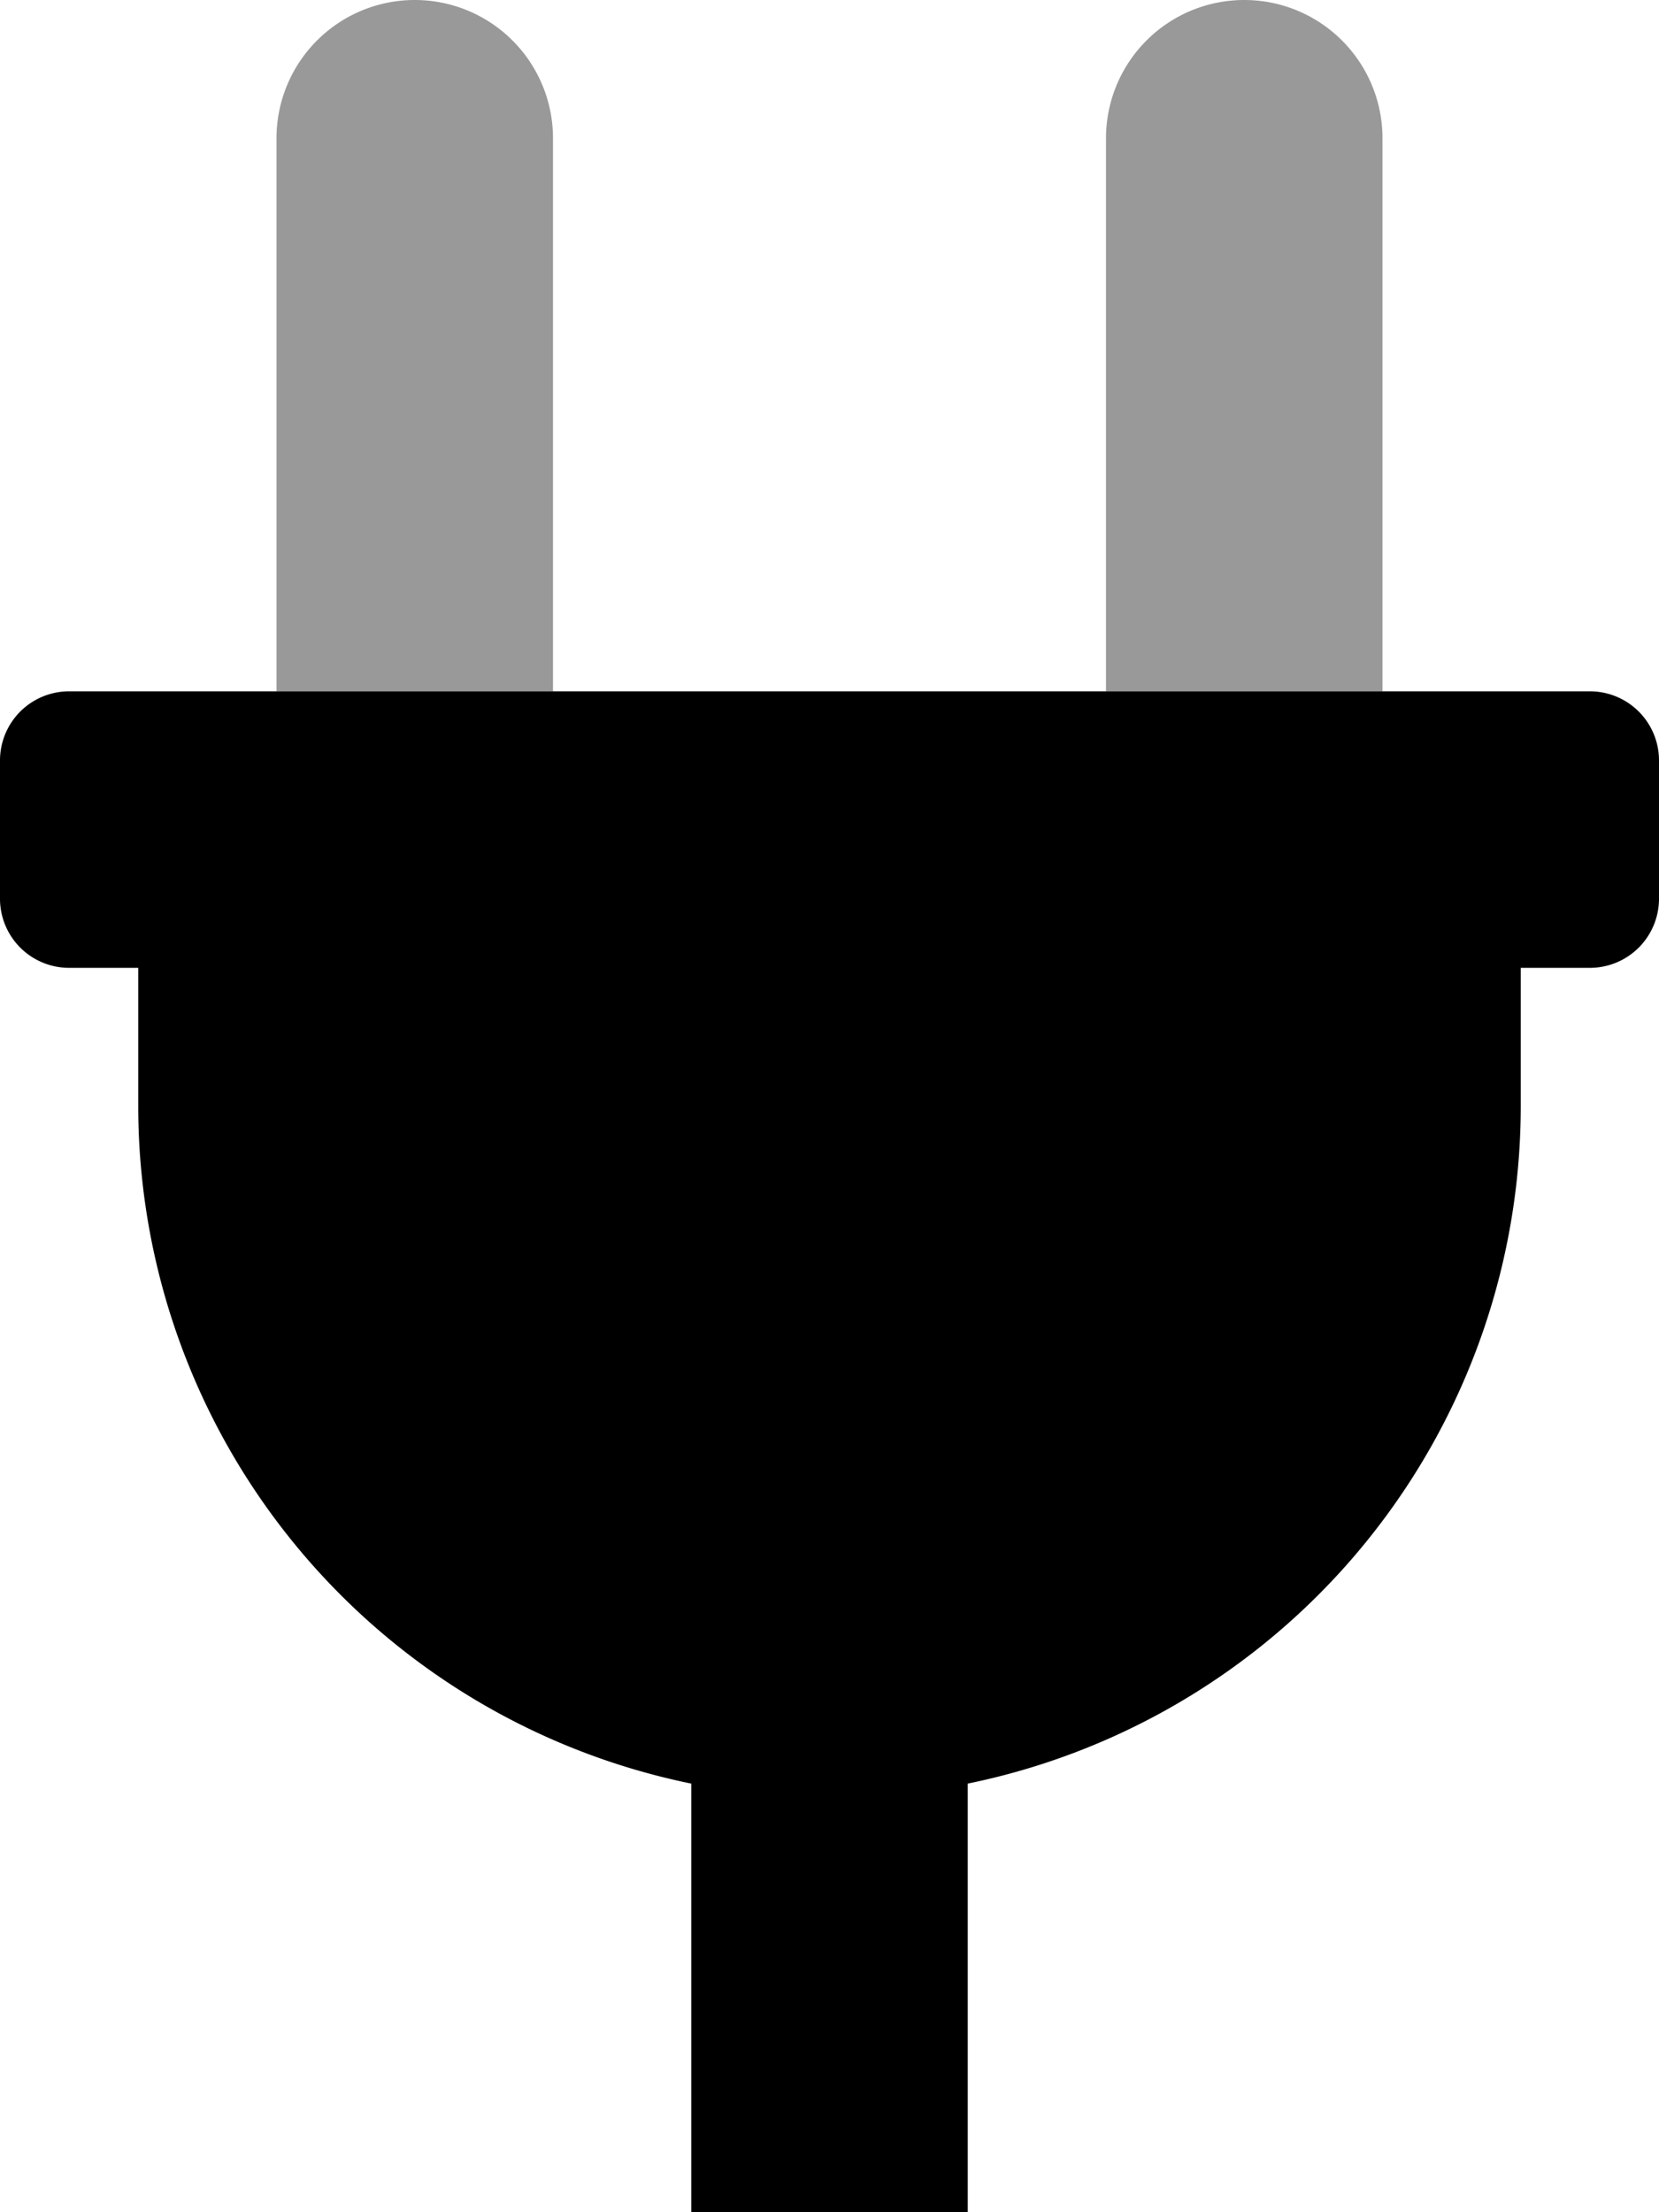
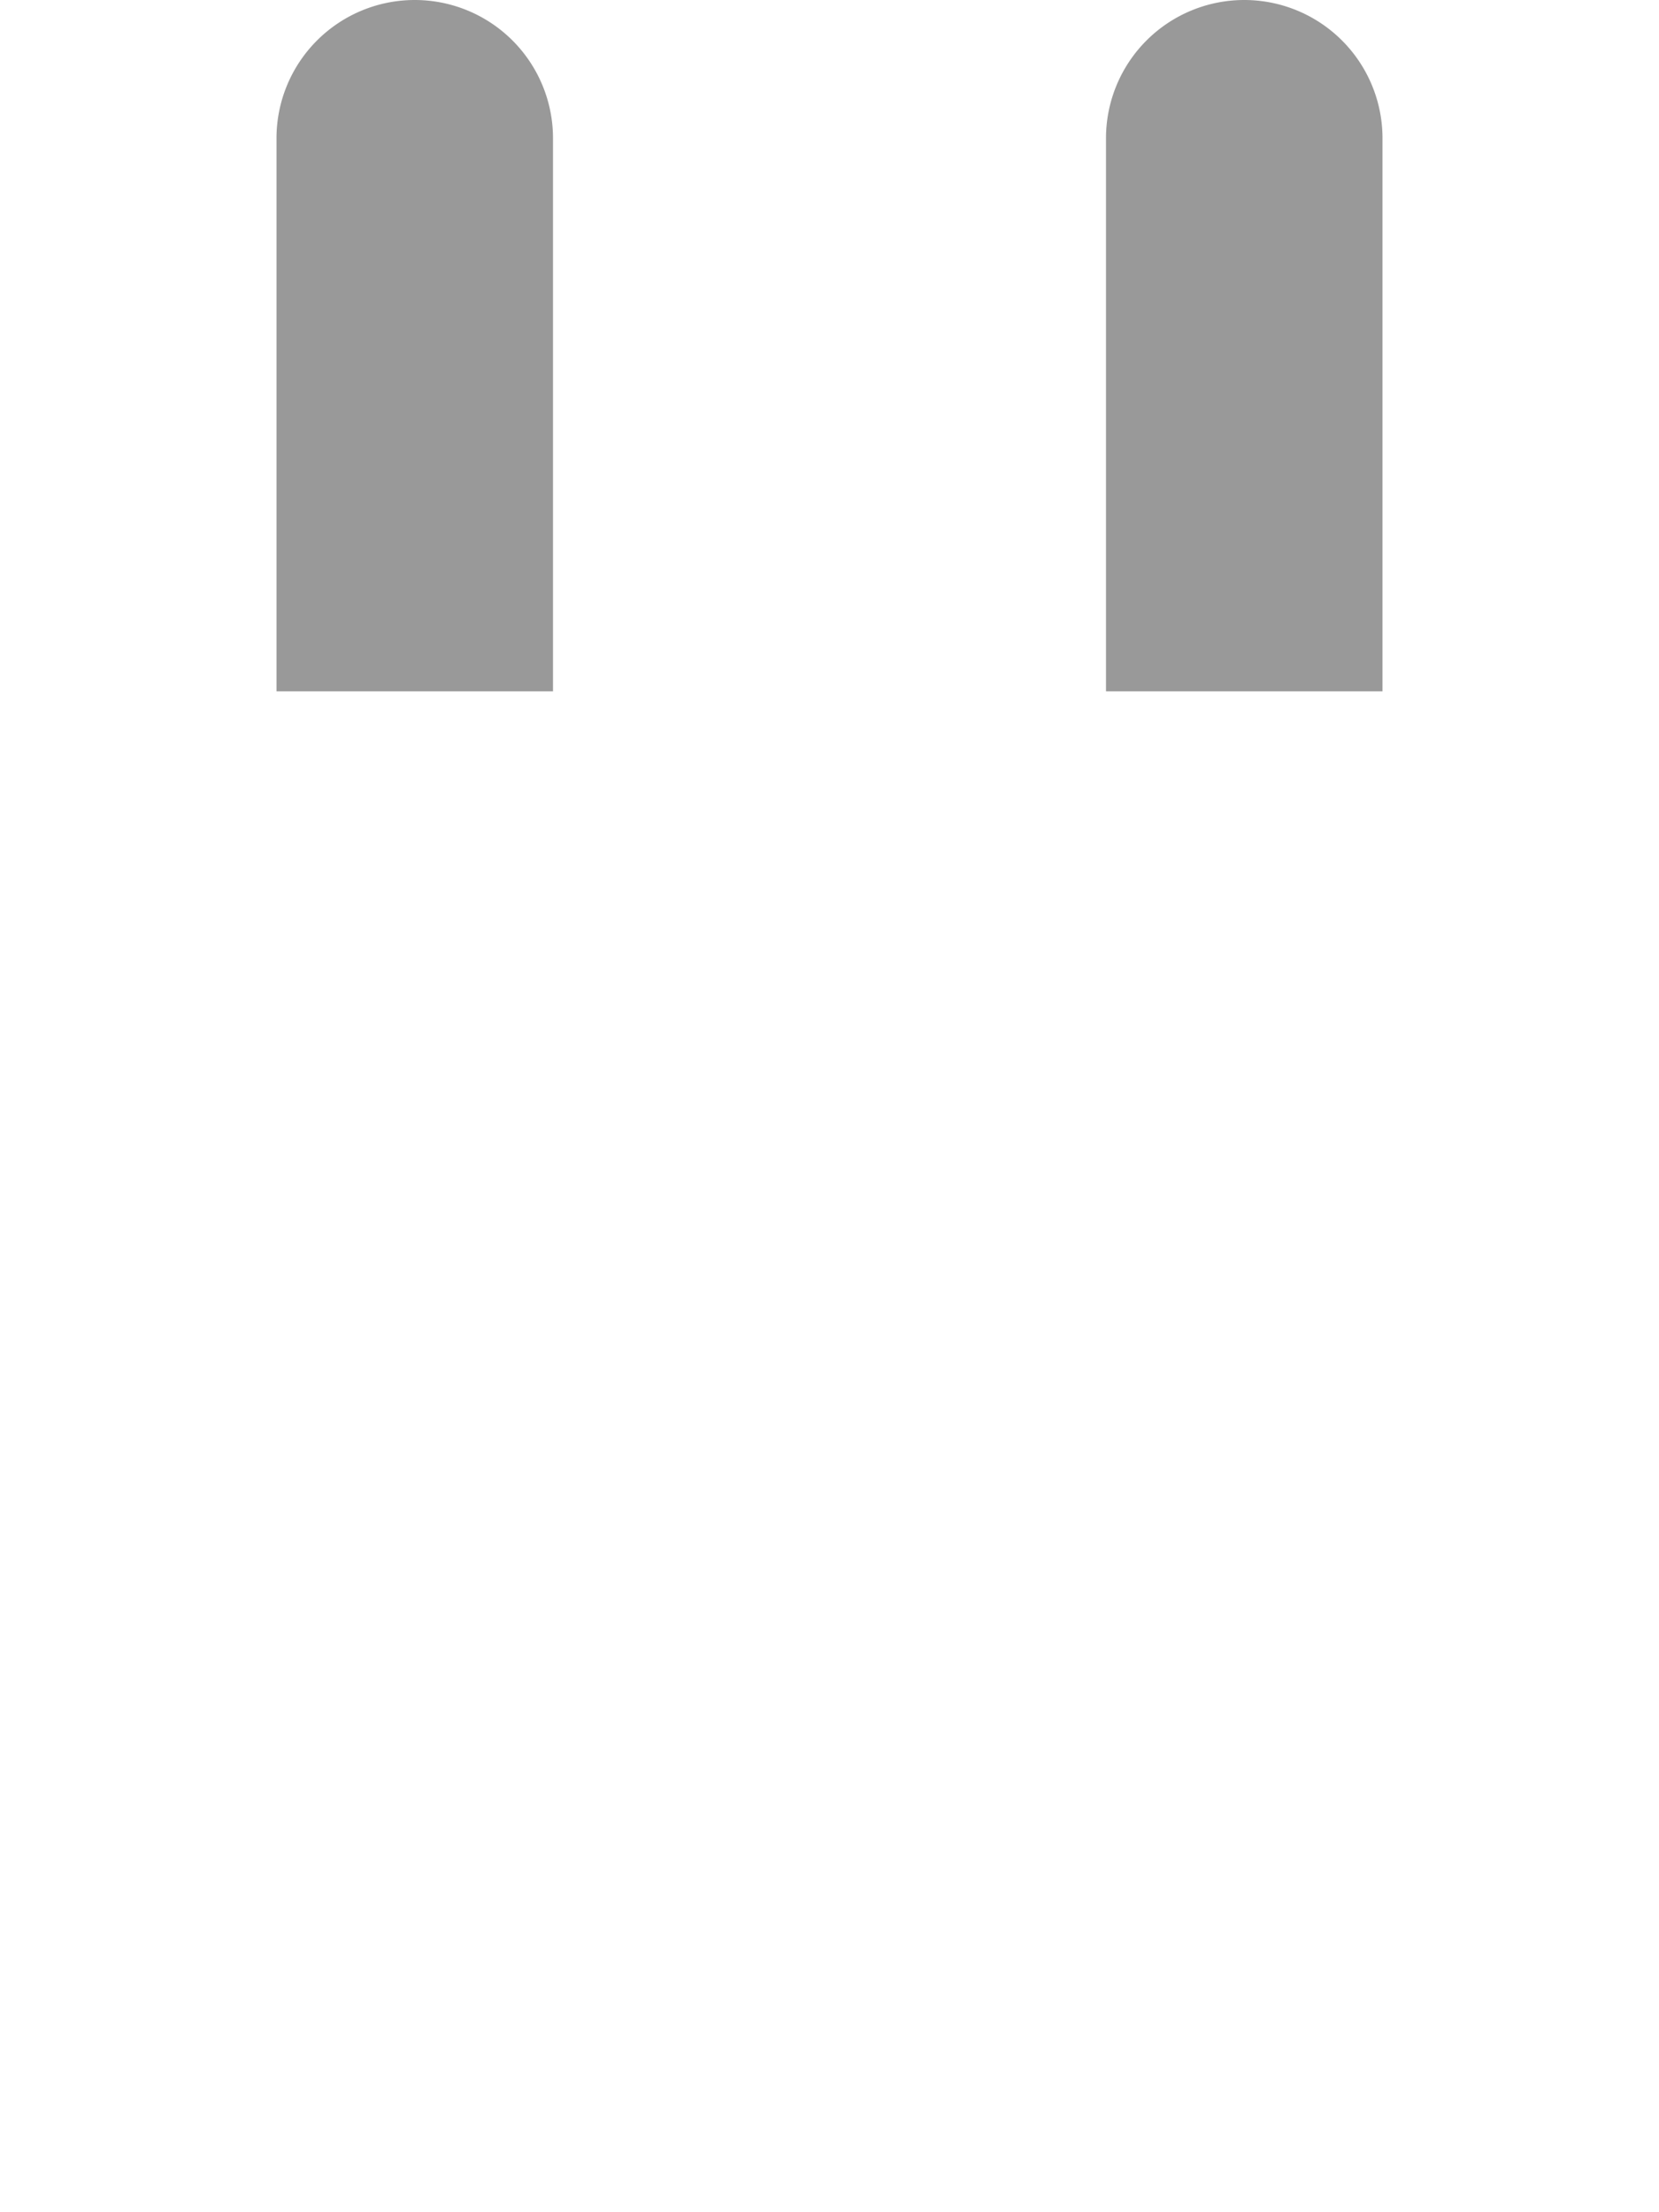
<svg xmlns="http://www.w3.org/2000/svg" aria-hidden="true" focusable="false" data-prefix="fad" data-icon="plug" class="svg-inline--fa fa-plug fa-w-12" role="img" viewBox="0 0 384 512">
  <g class="fa-group">
    <path class="fa-secondary" fill="currentColor" d="M288,0a32,32,0,0,0-32,32V160h64V32A32,32,0,0,0,288,0ZM96,0A32,32,0,0,0,64,32V160h64V32A32,32,0,0,0,96,0Z" opacity="0.4" />
-     <path class="fa-primary" fill="currentColor" d="M384,176v32a16,16,0,0,1-16,16H352v32A160.07,160.07,0,0,1,224,412.8V512H160V412.8A160.07,160.07,0,0,1,32,256V224H16A16,16,0,0,1,0,208V176a16,16,0,0,1,16-16H368A16,16,0,0,1,384,176Z" />
  </g>
</svg>